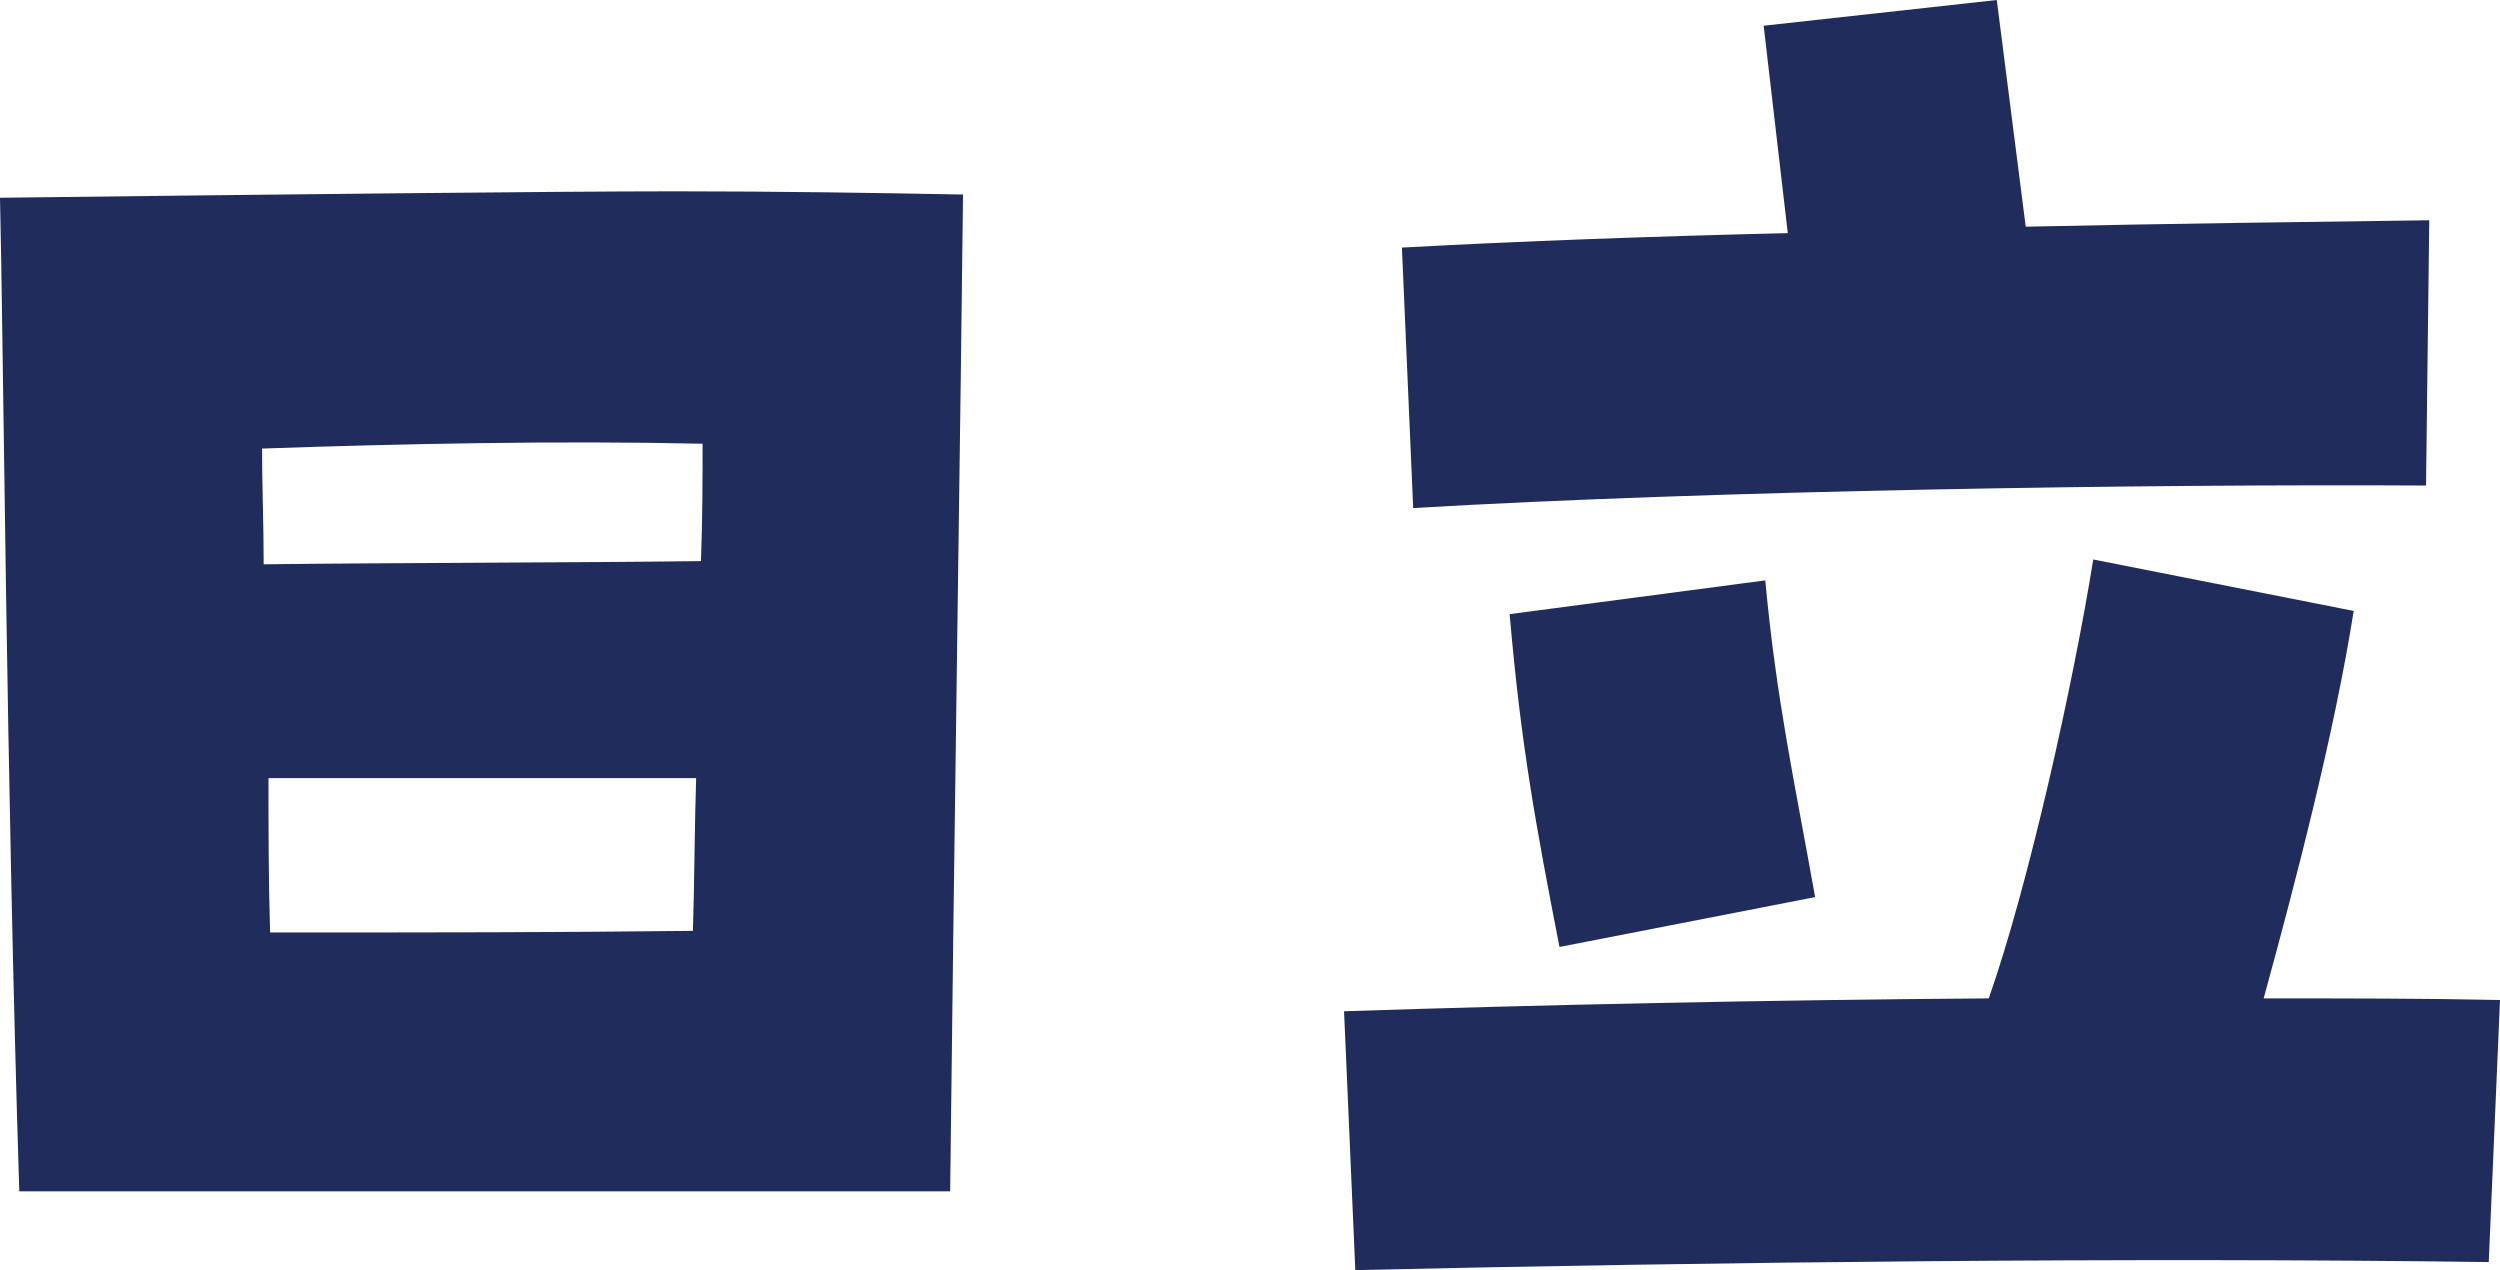
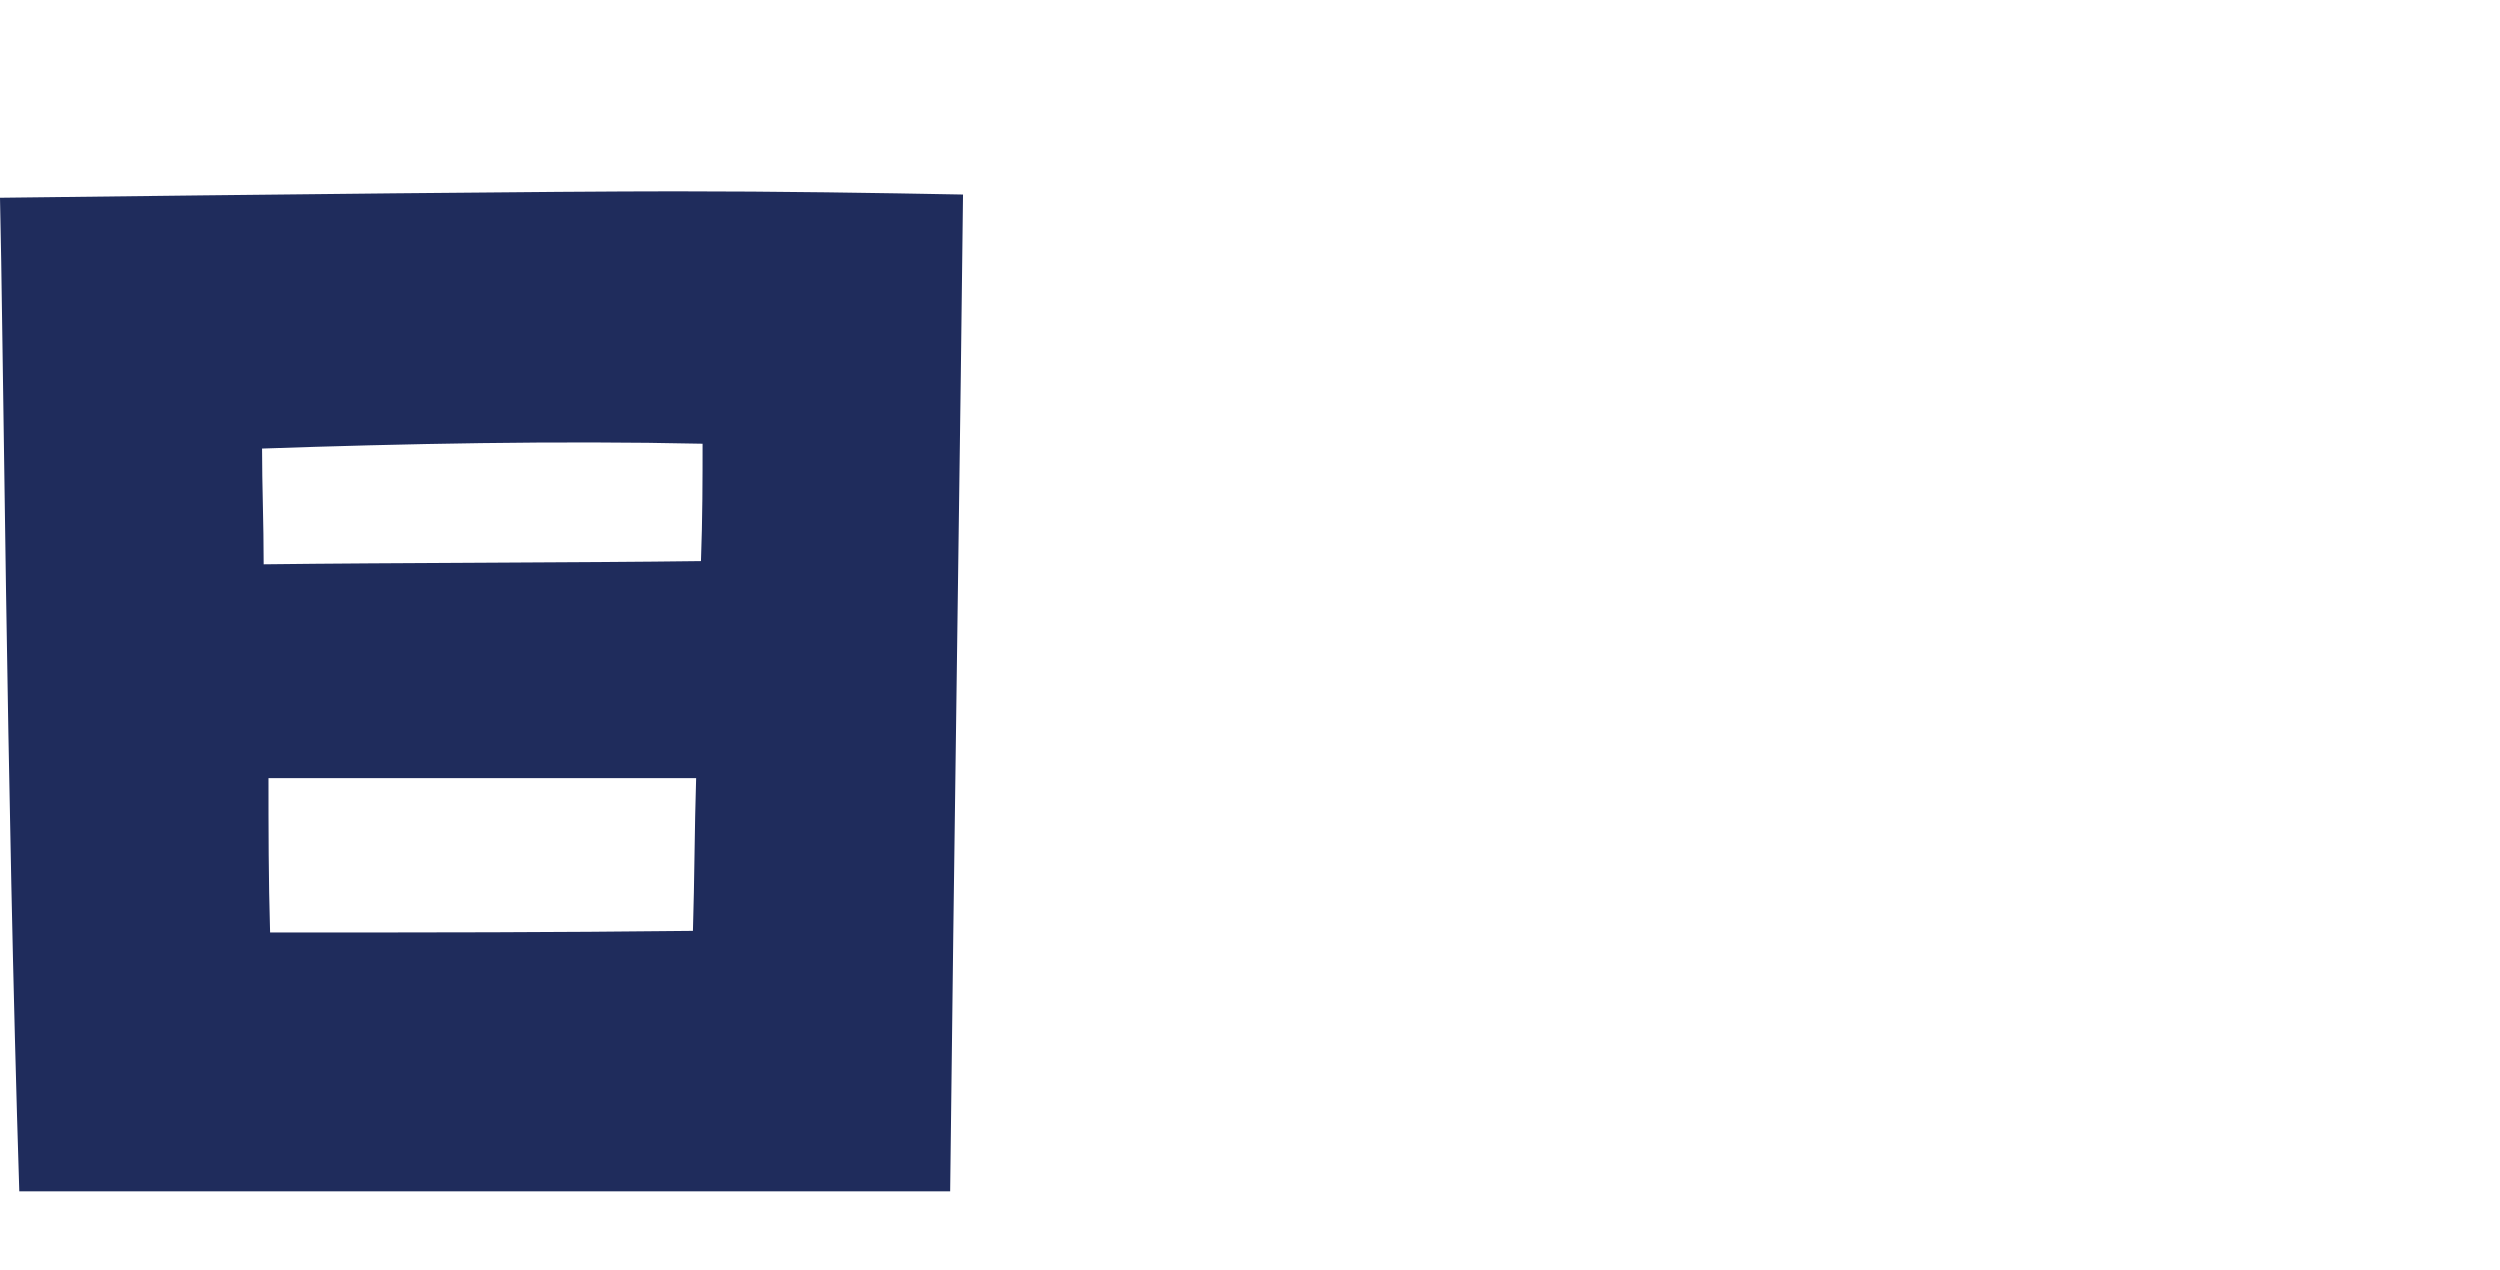
<svg xmlns="http://www.w3.org/2000/svg" id="b" data-name="レイヤー 2" width="155.5" height="79" viewBox="0 0 155.5 79">
  <g id="c" data-name="layout">
    <path d="M0,12.3c16.6-.2,34.7-.4,42-.4,6.5,0,12.6.1,17.9.2-.1,10.1-.6,43.5-.8,62H1.2C.4,48.8.2,20.4,0,12.3ZM43.6,34.9c.1-2.7.1-5.2.1-7.3-9-.2-18.7,0-27.4.3,0,2.3.1,4.6.1,7.2,8.2-.1,19.7-.1,27.2-.2ZM43.1,57.9c.1-3.2.1-6.4.2-9.5h-26.6c0,3.1,0,6.3.1,9.6,11.2,0,17,0,26.3-.1Z" style="fill: #1f2c5c;" />
-     <path d="M83.6,62.9c12.2-.4,26.2-.7,40.1-.8,2.5-7.1,5.3-19.8,6.5-27.3l16.2,3.2c-1.2,7.6-3.6,16.8-5.6,24.1,5.1,0,10,0,14.7.1l-.7,16.3c-22.2-.3-48.4,0-70.5.5l-.7-16.1ZM87.2,15.4c7.3-.4,15.6-.7,24-.9l-1.5-12.9,14.5-1.6,1.8,14.1c9.2-.2,18-.3,25.1-.4l-.2,16.5c-17.1-.1-44.3.3-63,1.4l-.7-16.2ZM93.9,38.2l15.9-2.1c.7,7.5,1.8,12.4,3.1,19.7l-15.9,3.1c-1.5-7.7-2.4-12.6-3.1-20.7Z" style="fill: #1f2c5c;" />
  </g>
</svg>